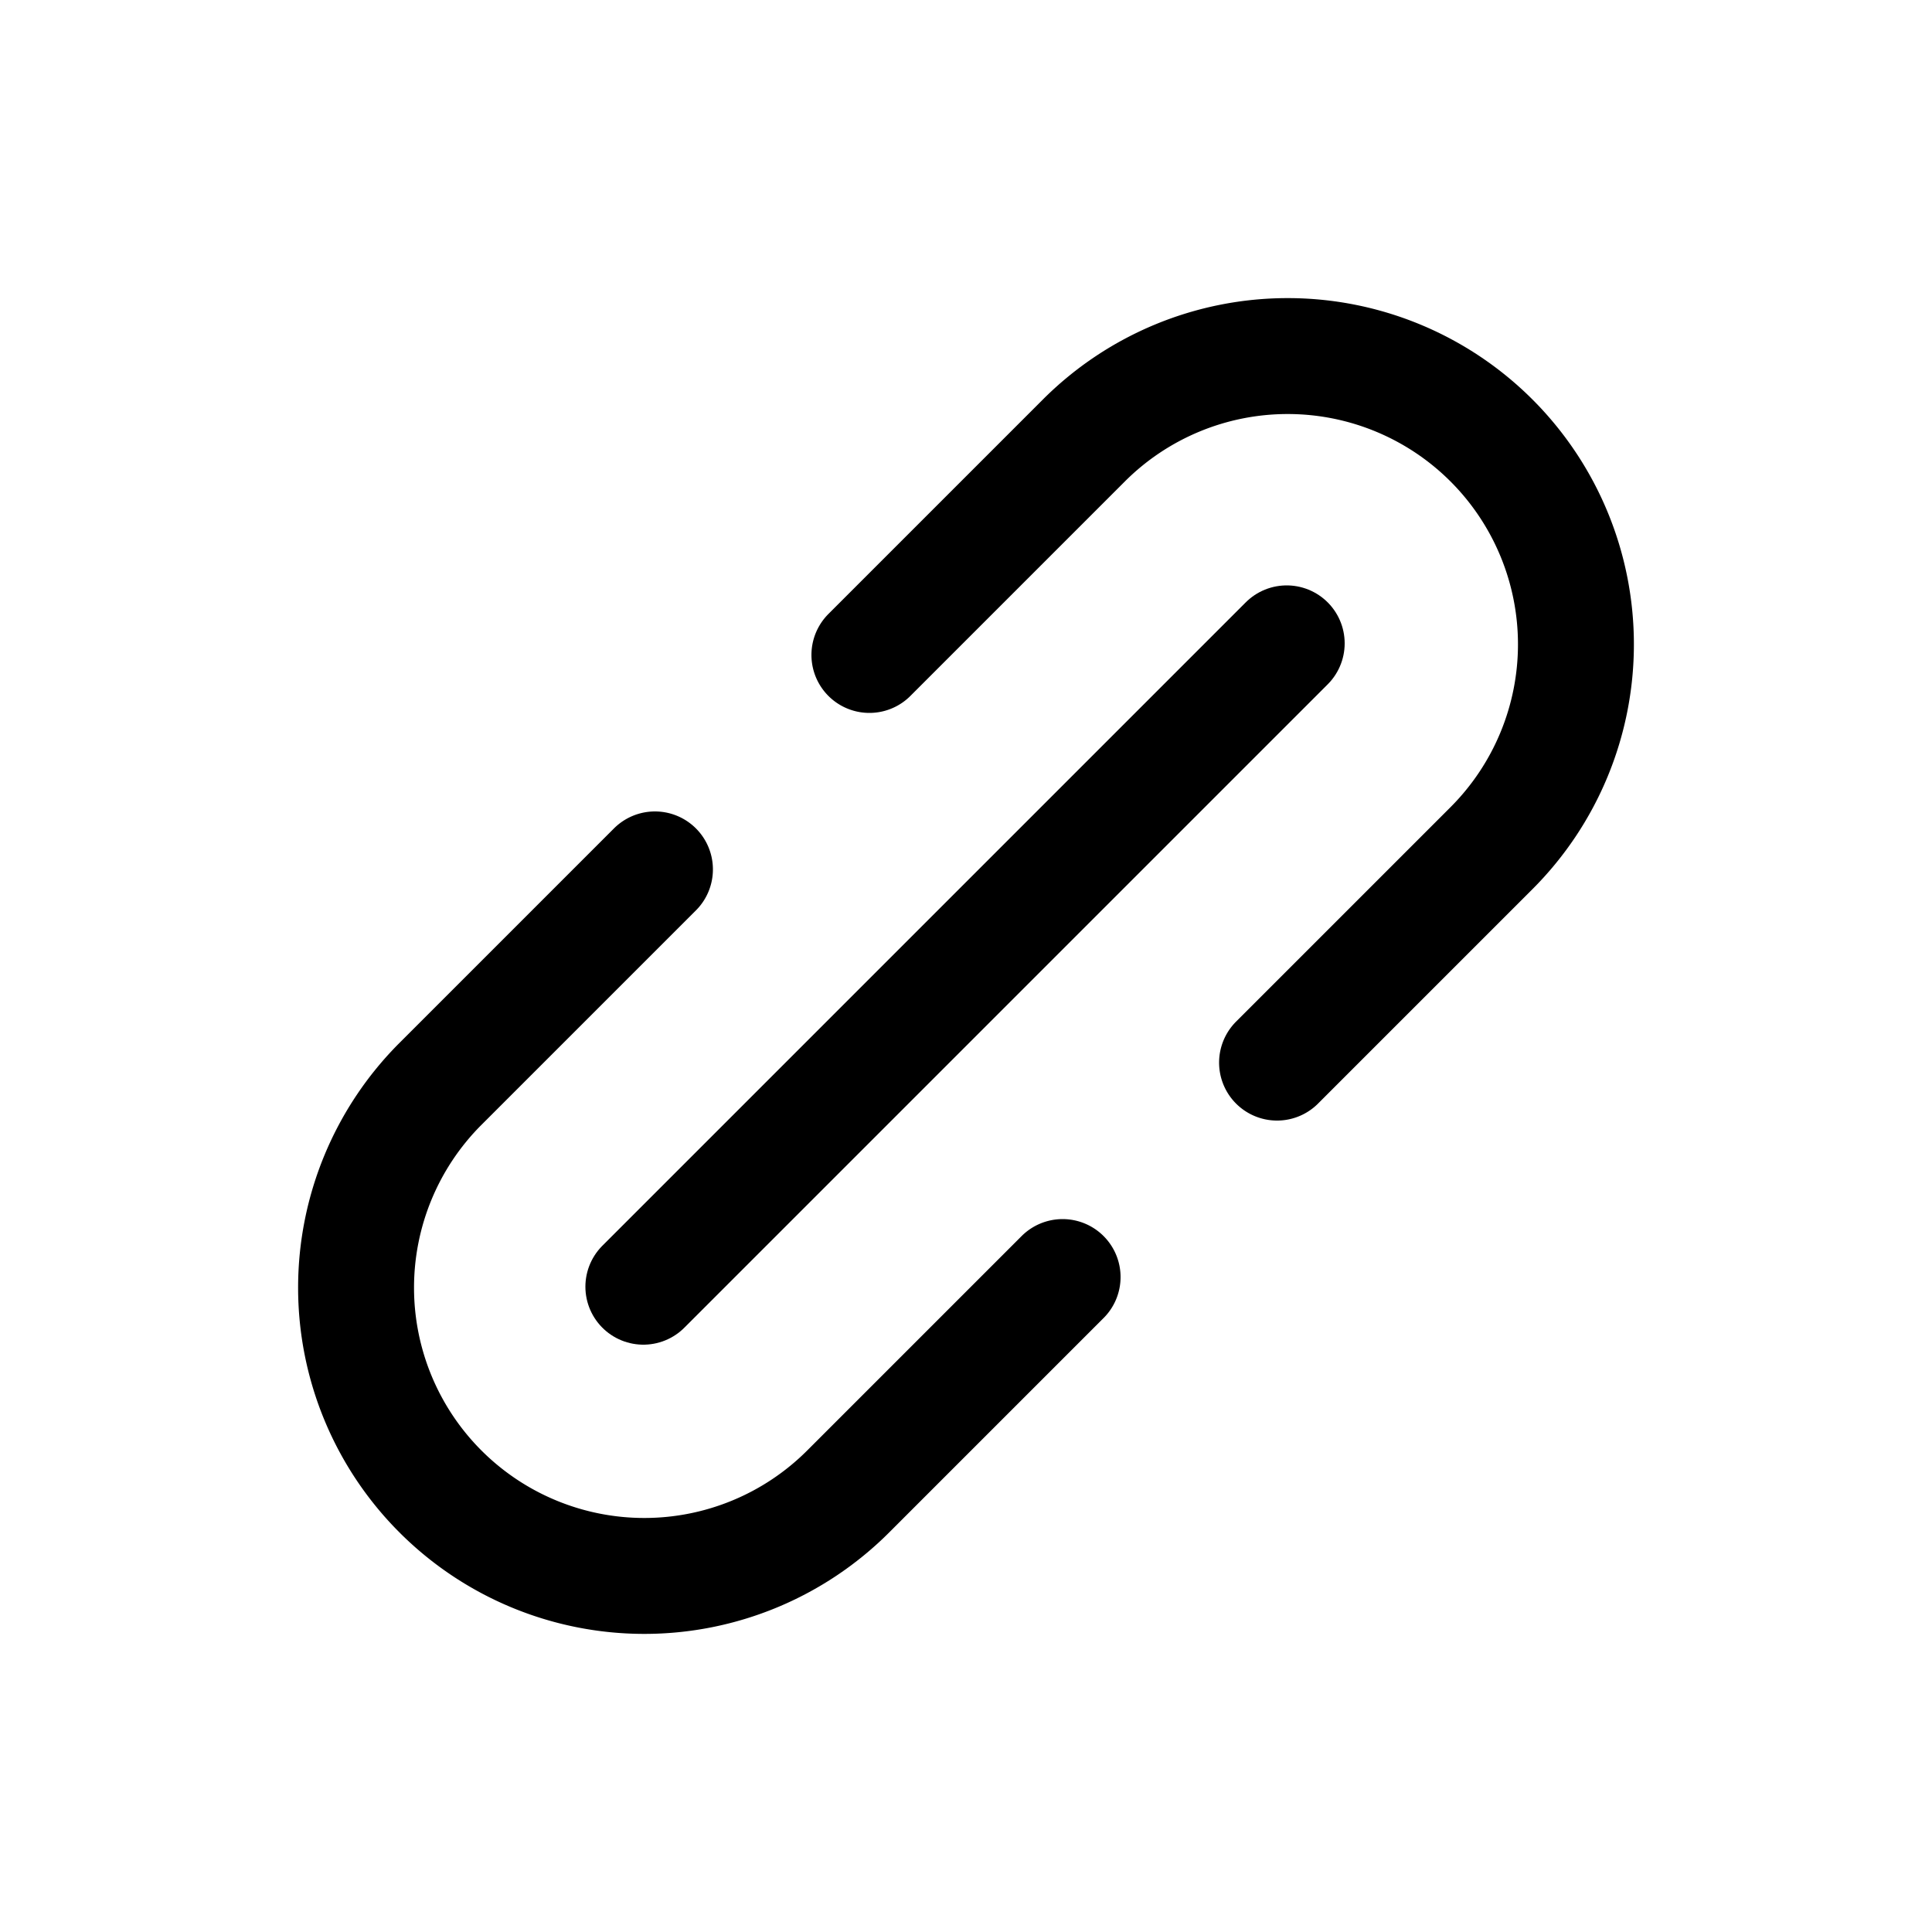
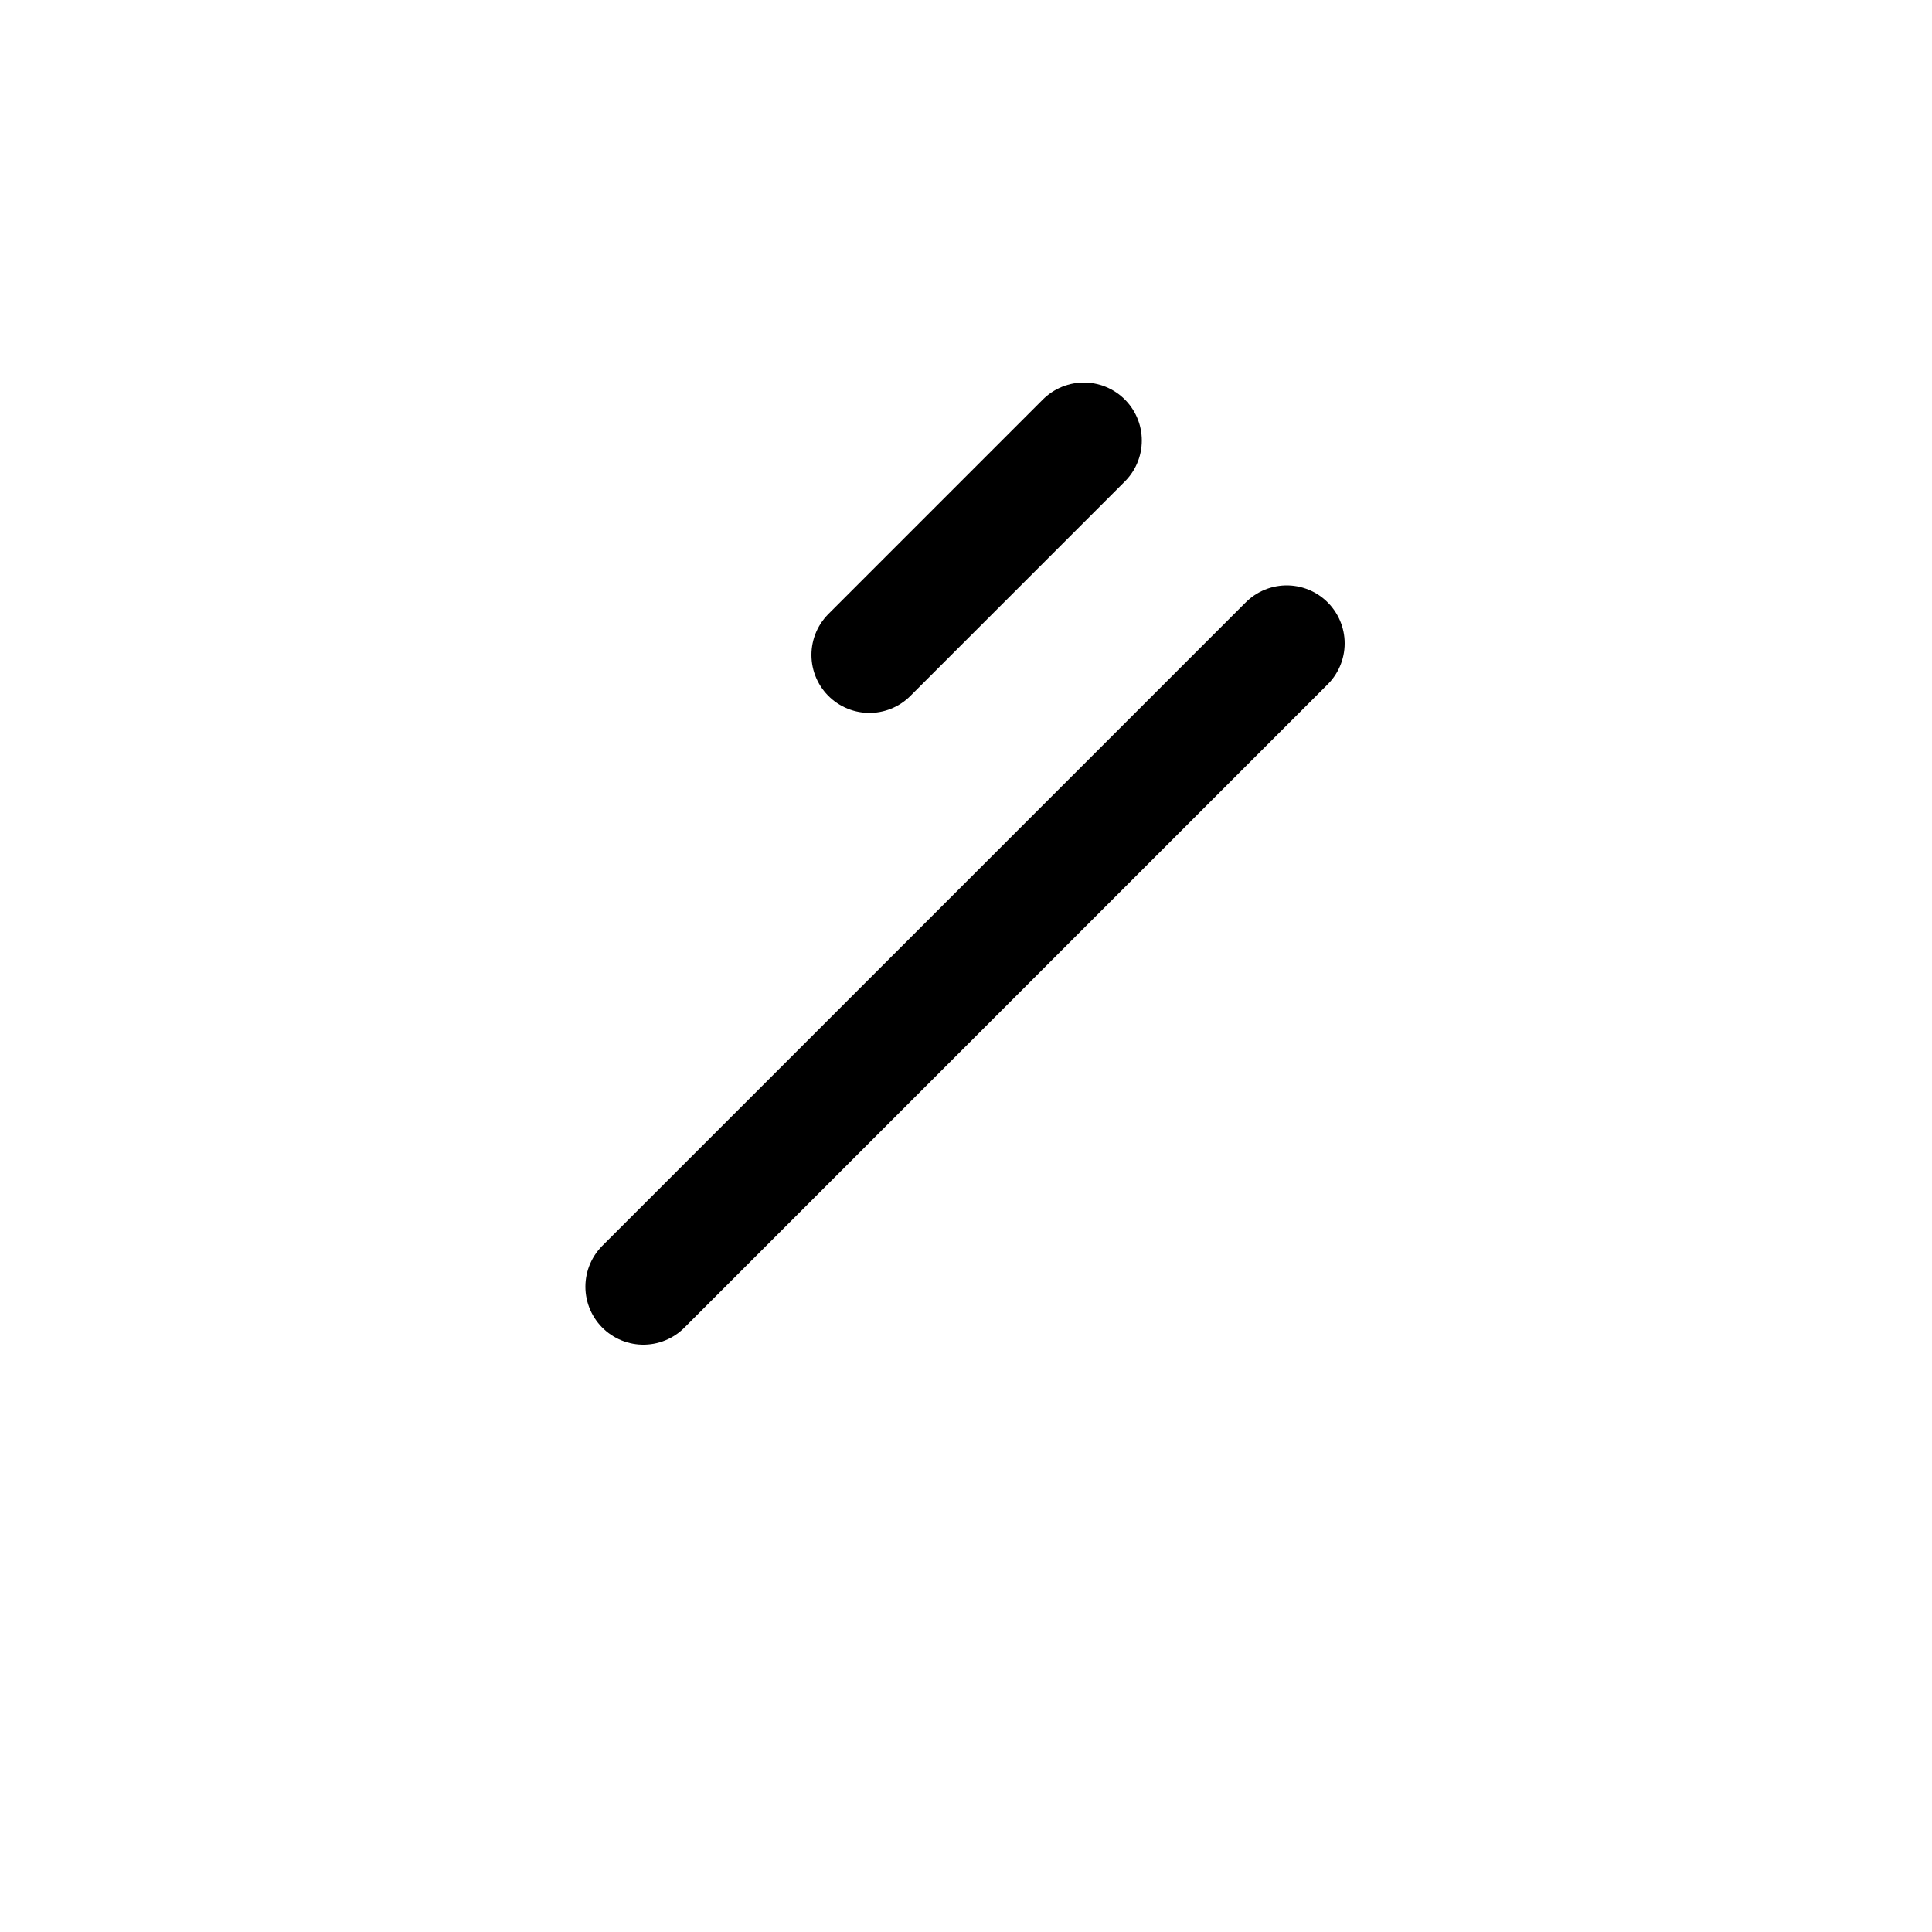
<svg xmlns="http://www.w3.org/2000/svg" viewBox="0 0 100 100" width="32" height="32">
  <g fill="none" stroke="currentColor" stroke-width="6" stroke-linecap="round" stroke-linejoin="round">
-     <path d="M 55 66.1      l -11.1 11.1      a 12.85 12.85 0 0 1 -21.1 -21.1      l 11.1 -11.1" />
-     <path d="M 45 33.9     l 11.1 -11.1     a 12.85 12.85 0 0 1 21.1 21.1      l -11.1 11.1 " />
+     <path d="M 45 33.9     l 11.1 -11.1     l -11.1 11.1 " />
    <path d="M33.3 66.6 l33.3 -33.3" />
  </g>
</svg>